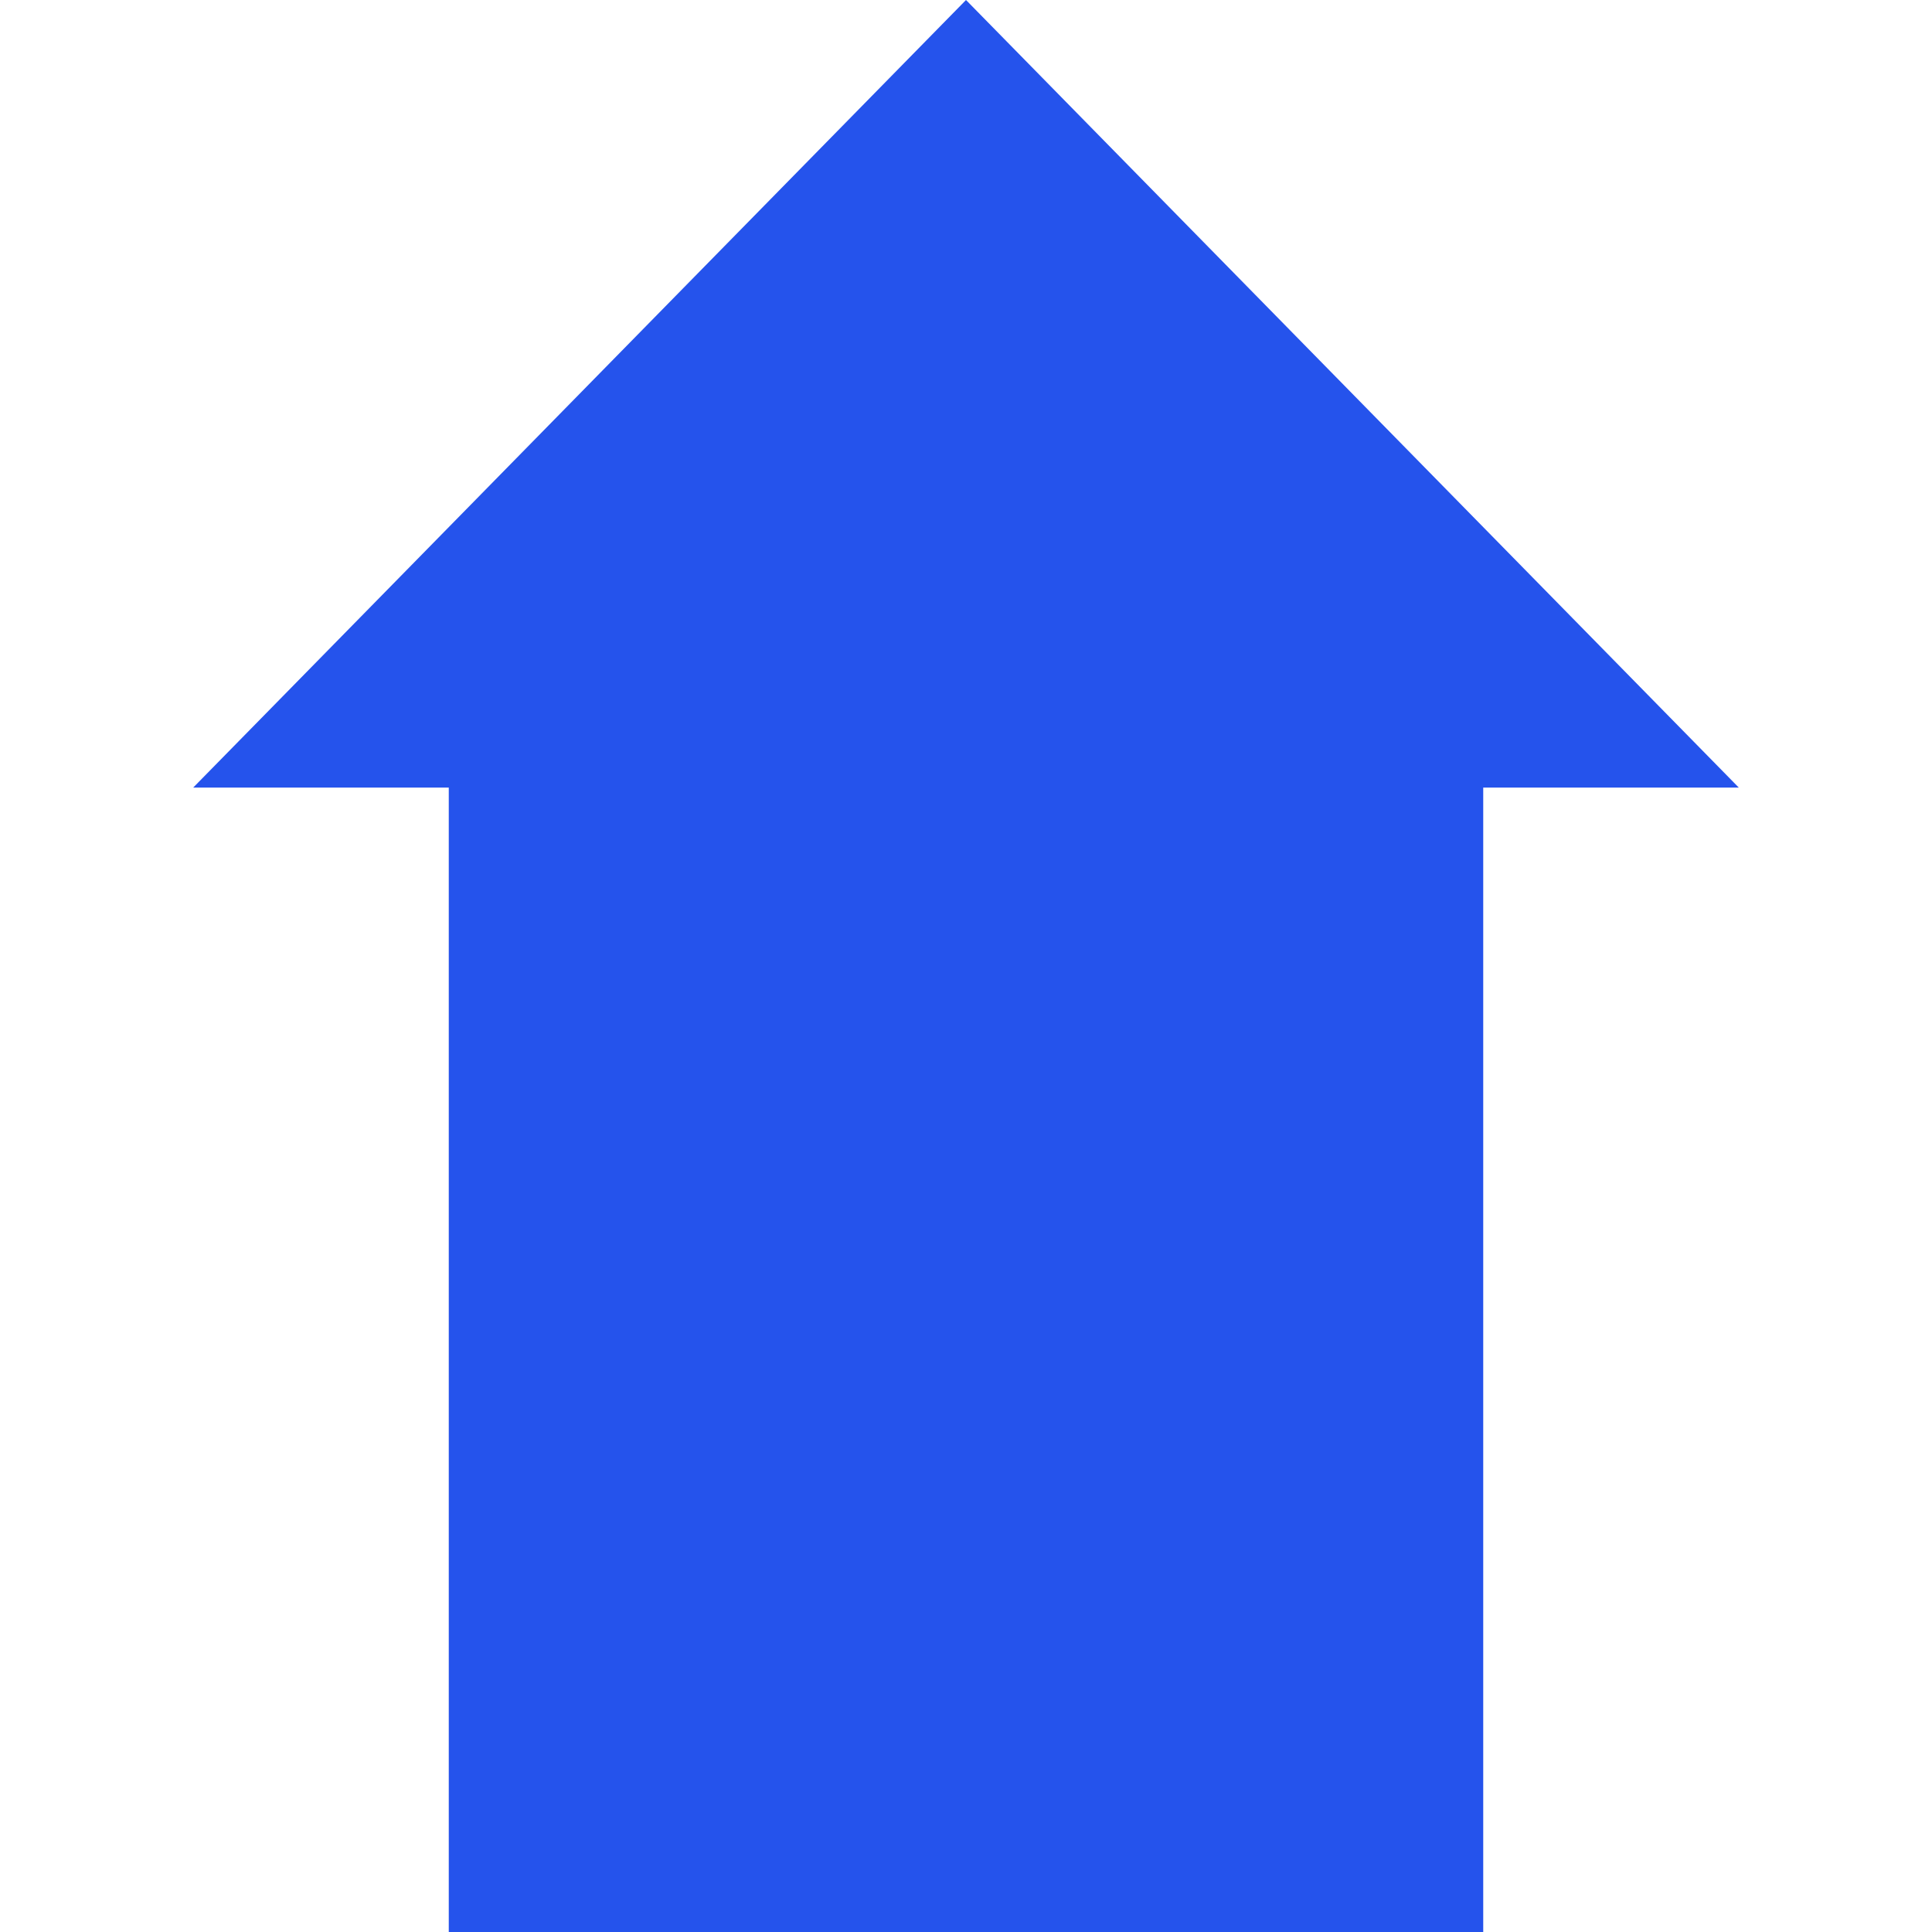
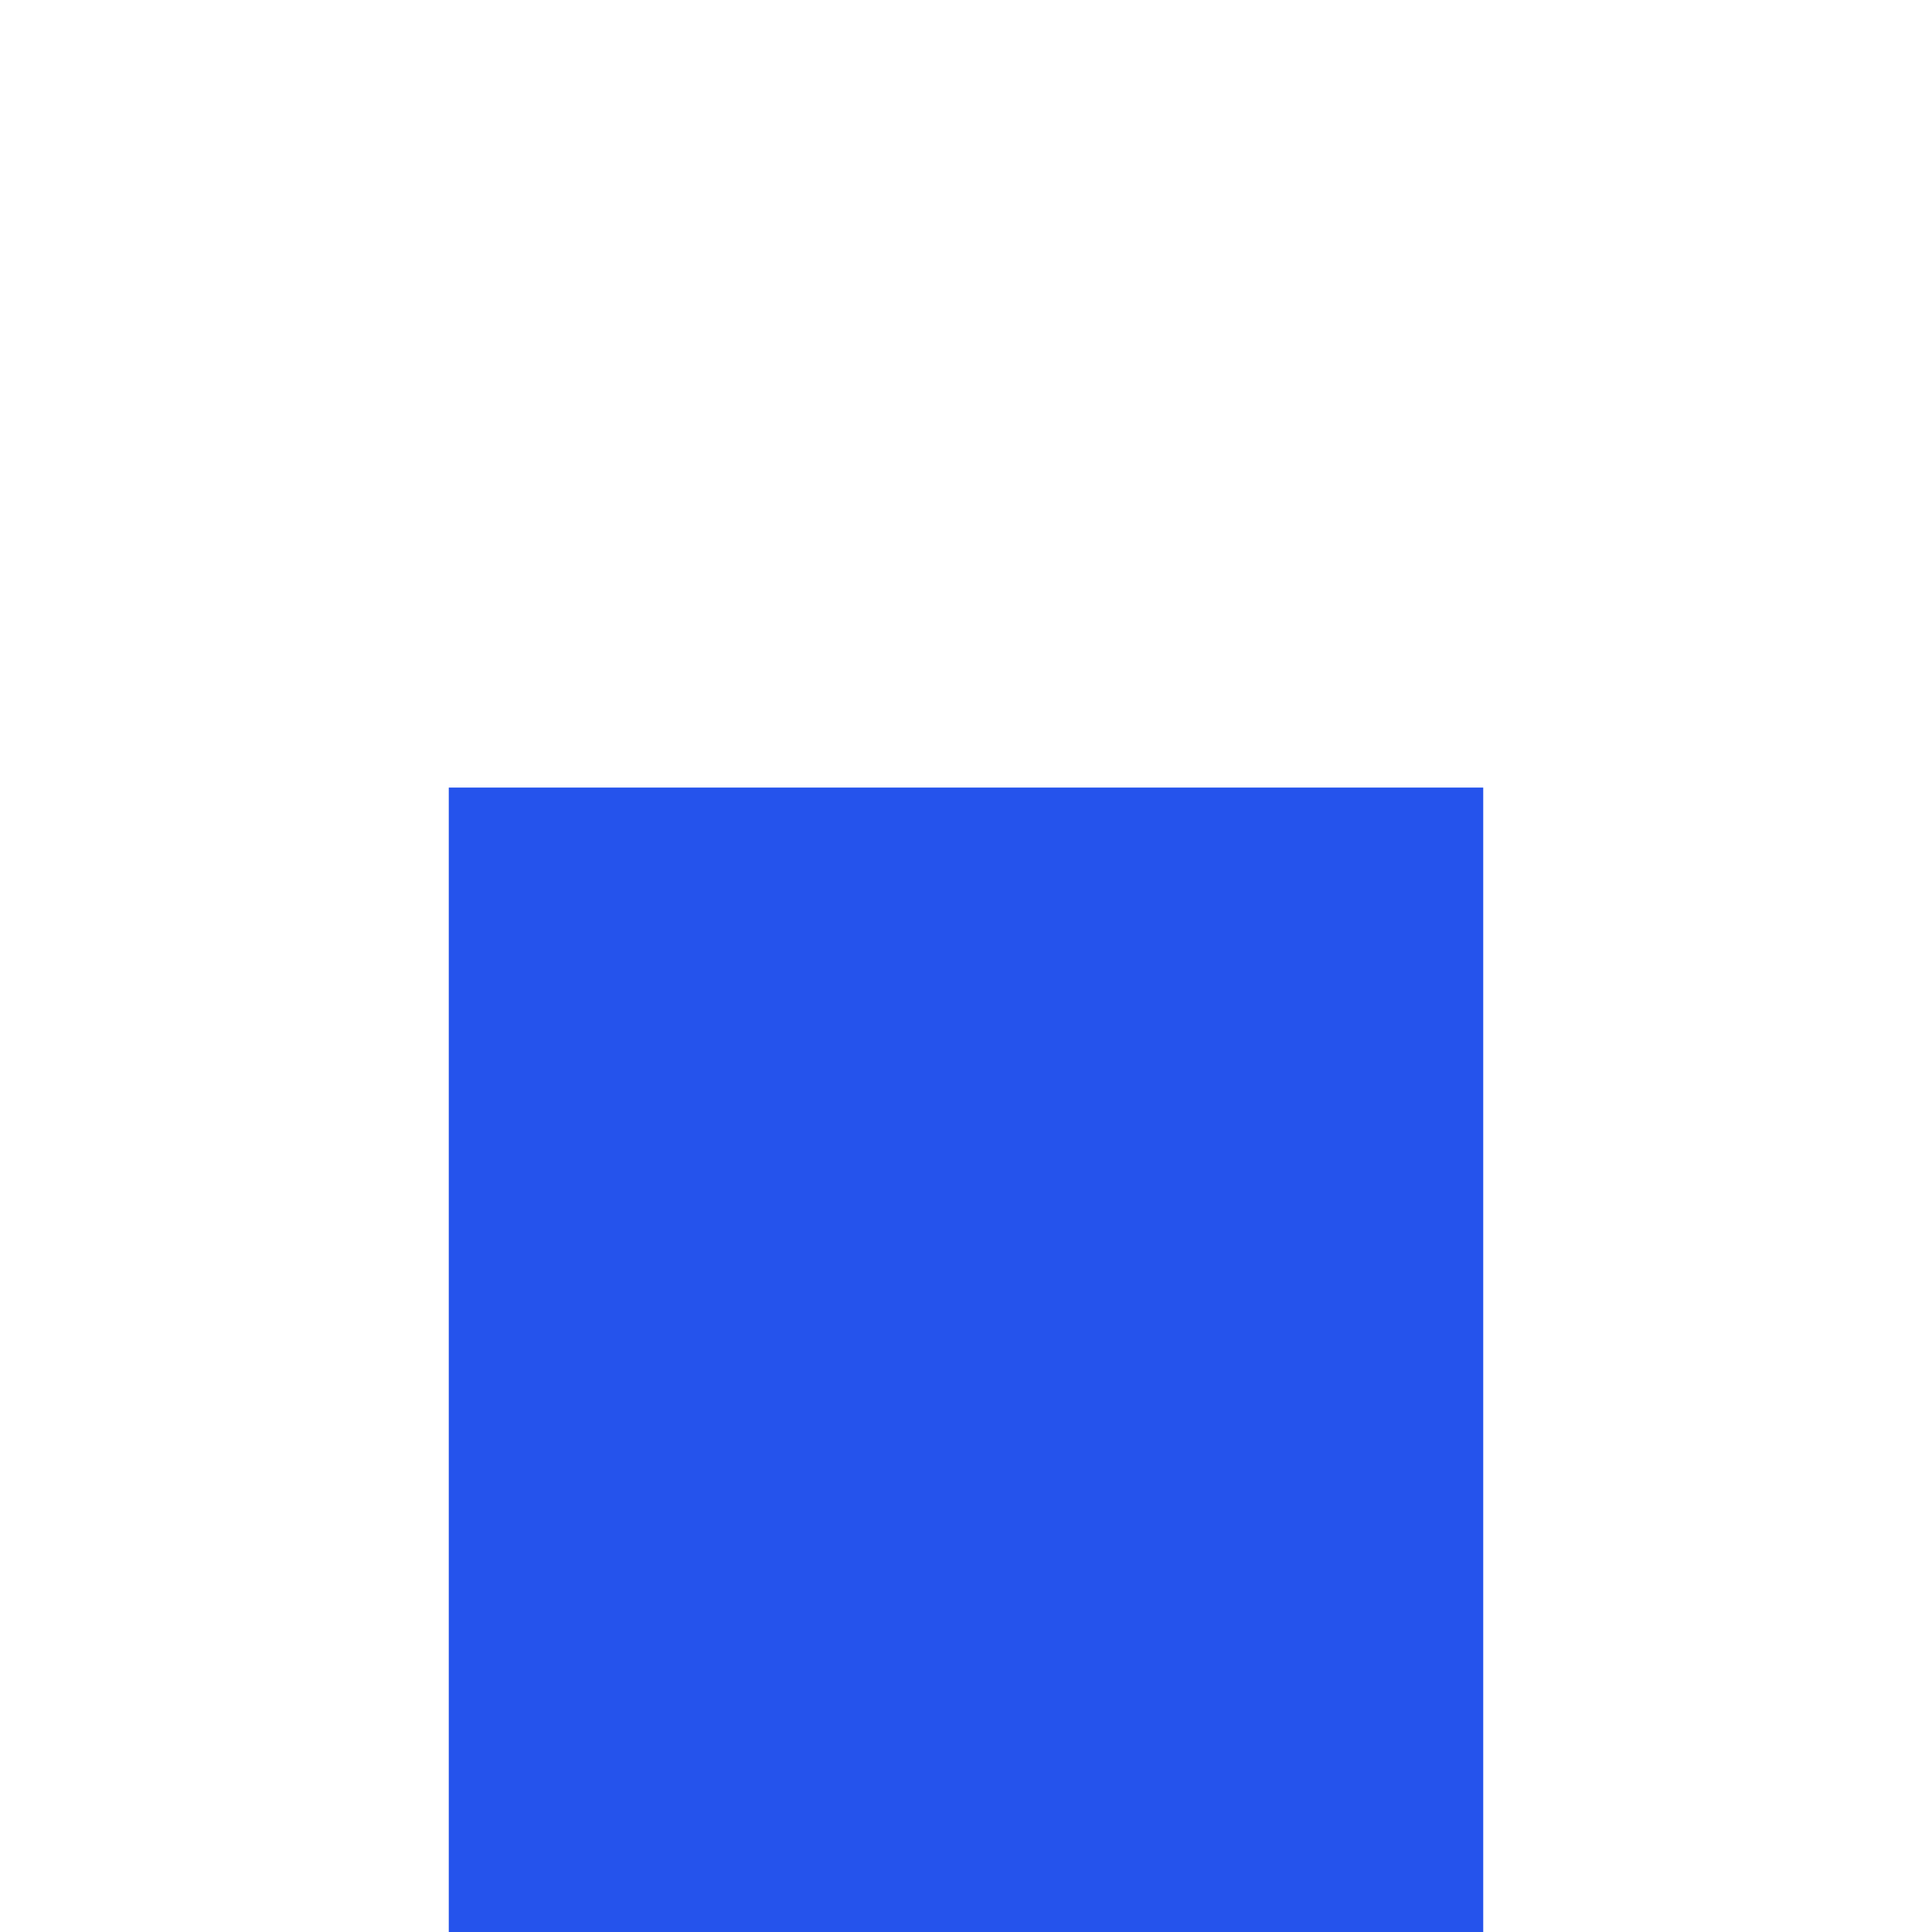
<svg xmlns="http://www.w3.org/2000/svg" width="60" height="60" viewBox="0 0 60 60" fill="none">
  <g id="noto-v1:gear">
-     <path id="Vector" d="M13.937 60H46.063V24.459H54L30 0L6 24.459H13.937V60Z" fill="#2553EC" />
+     <path id="Vector" d="M13.937 60H46.063V24.459H54L6 24.459H13.937V60Z" fill="#2553EC" />
  </g>
</svg>